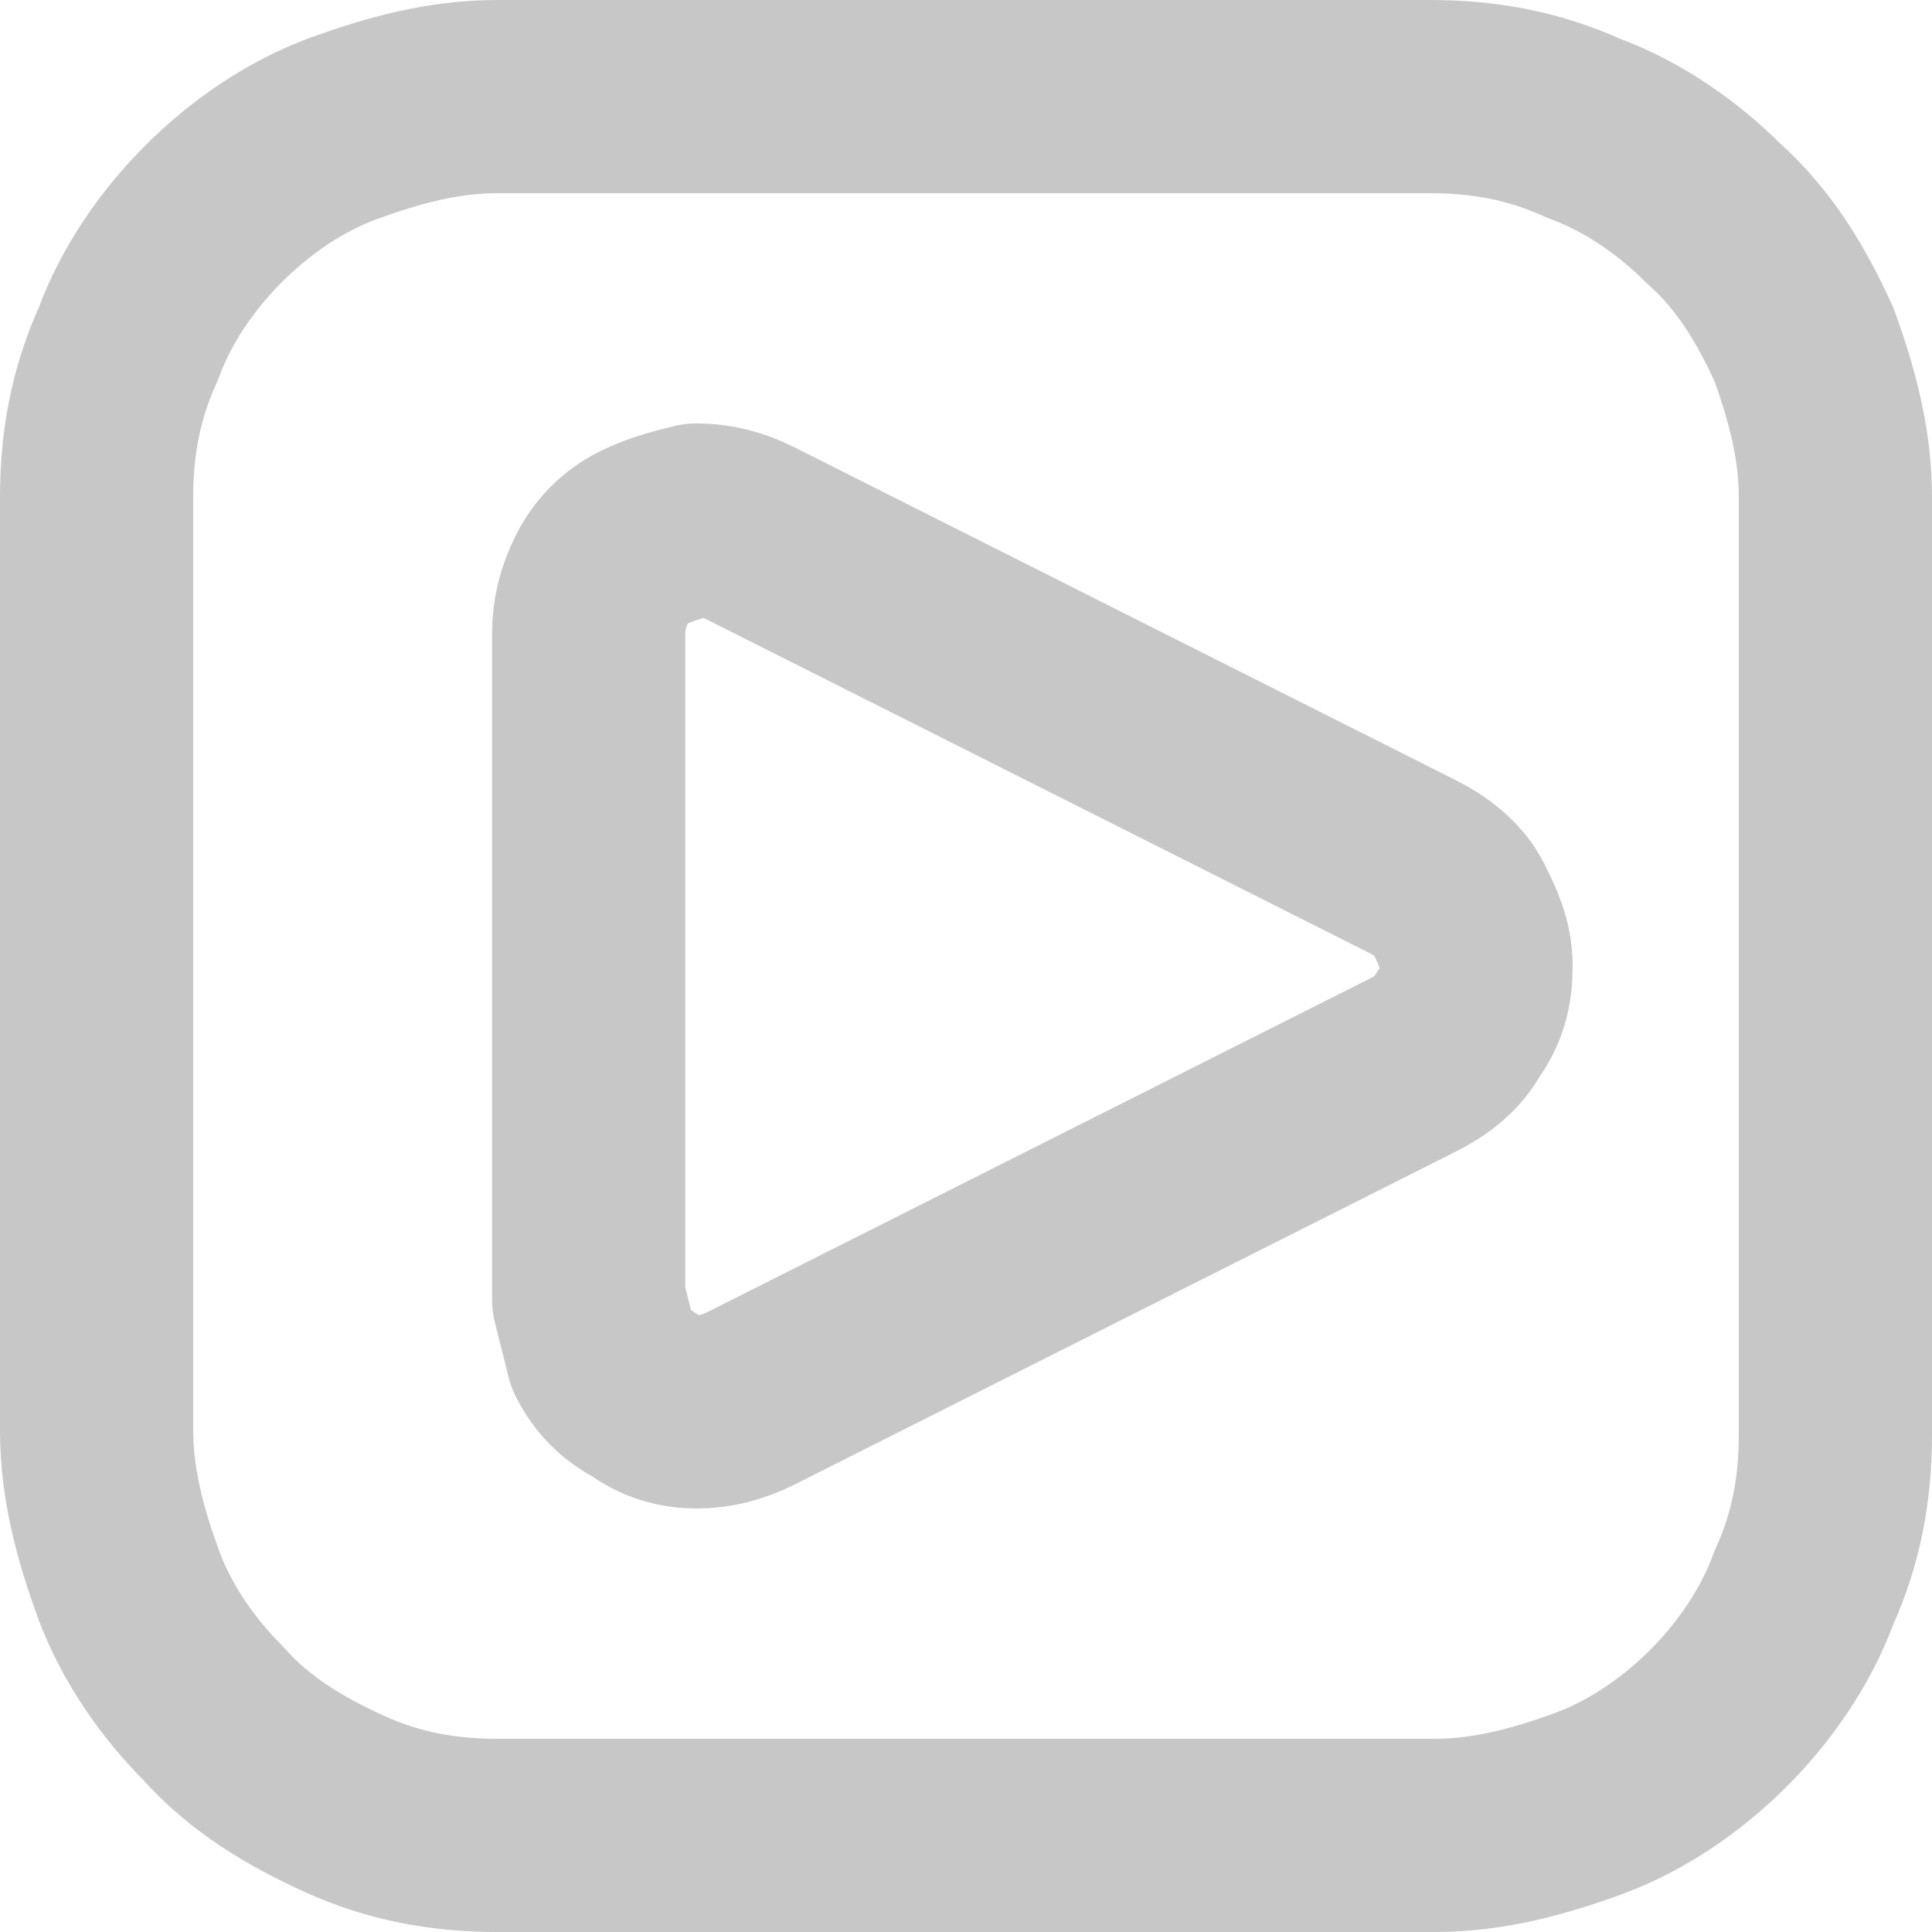
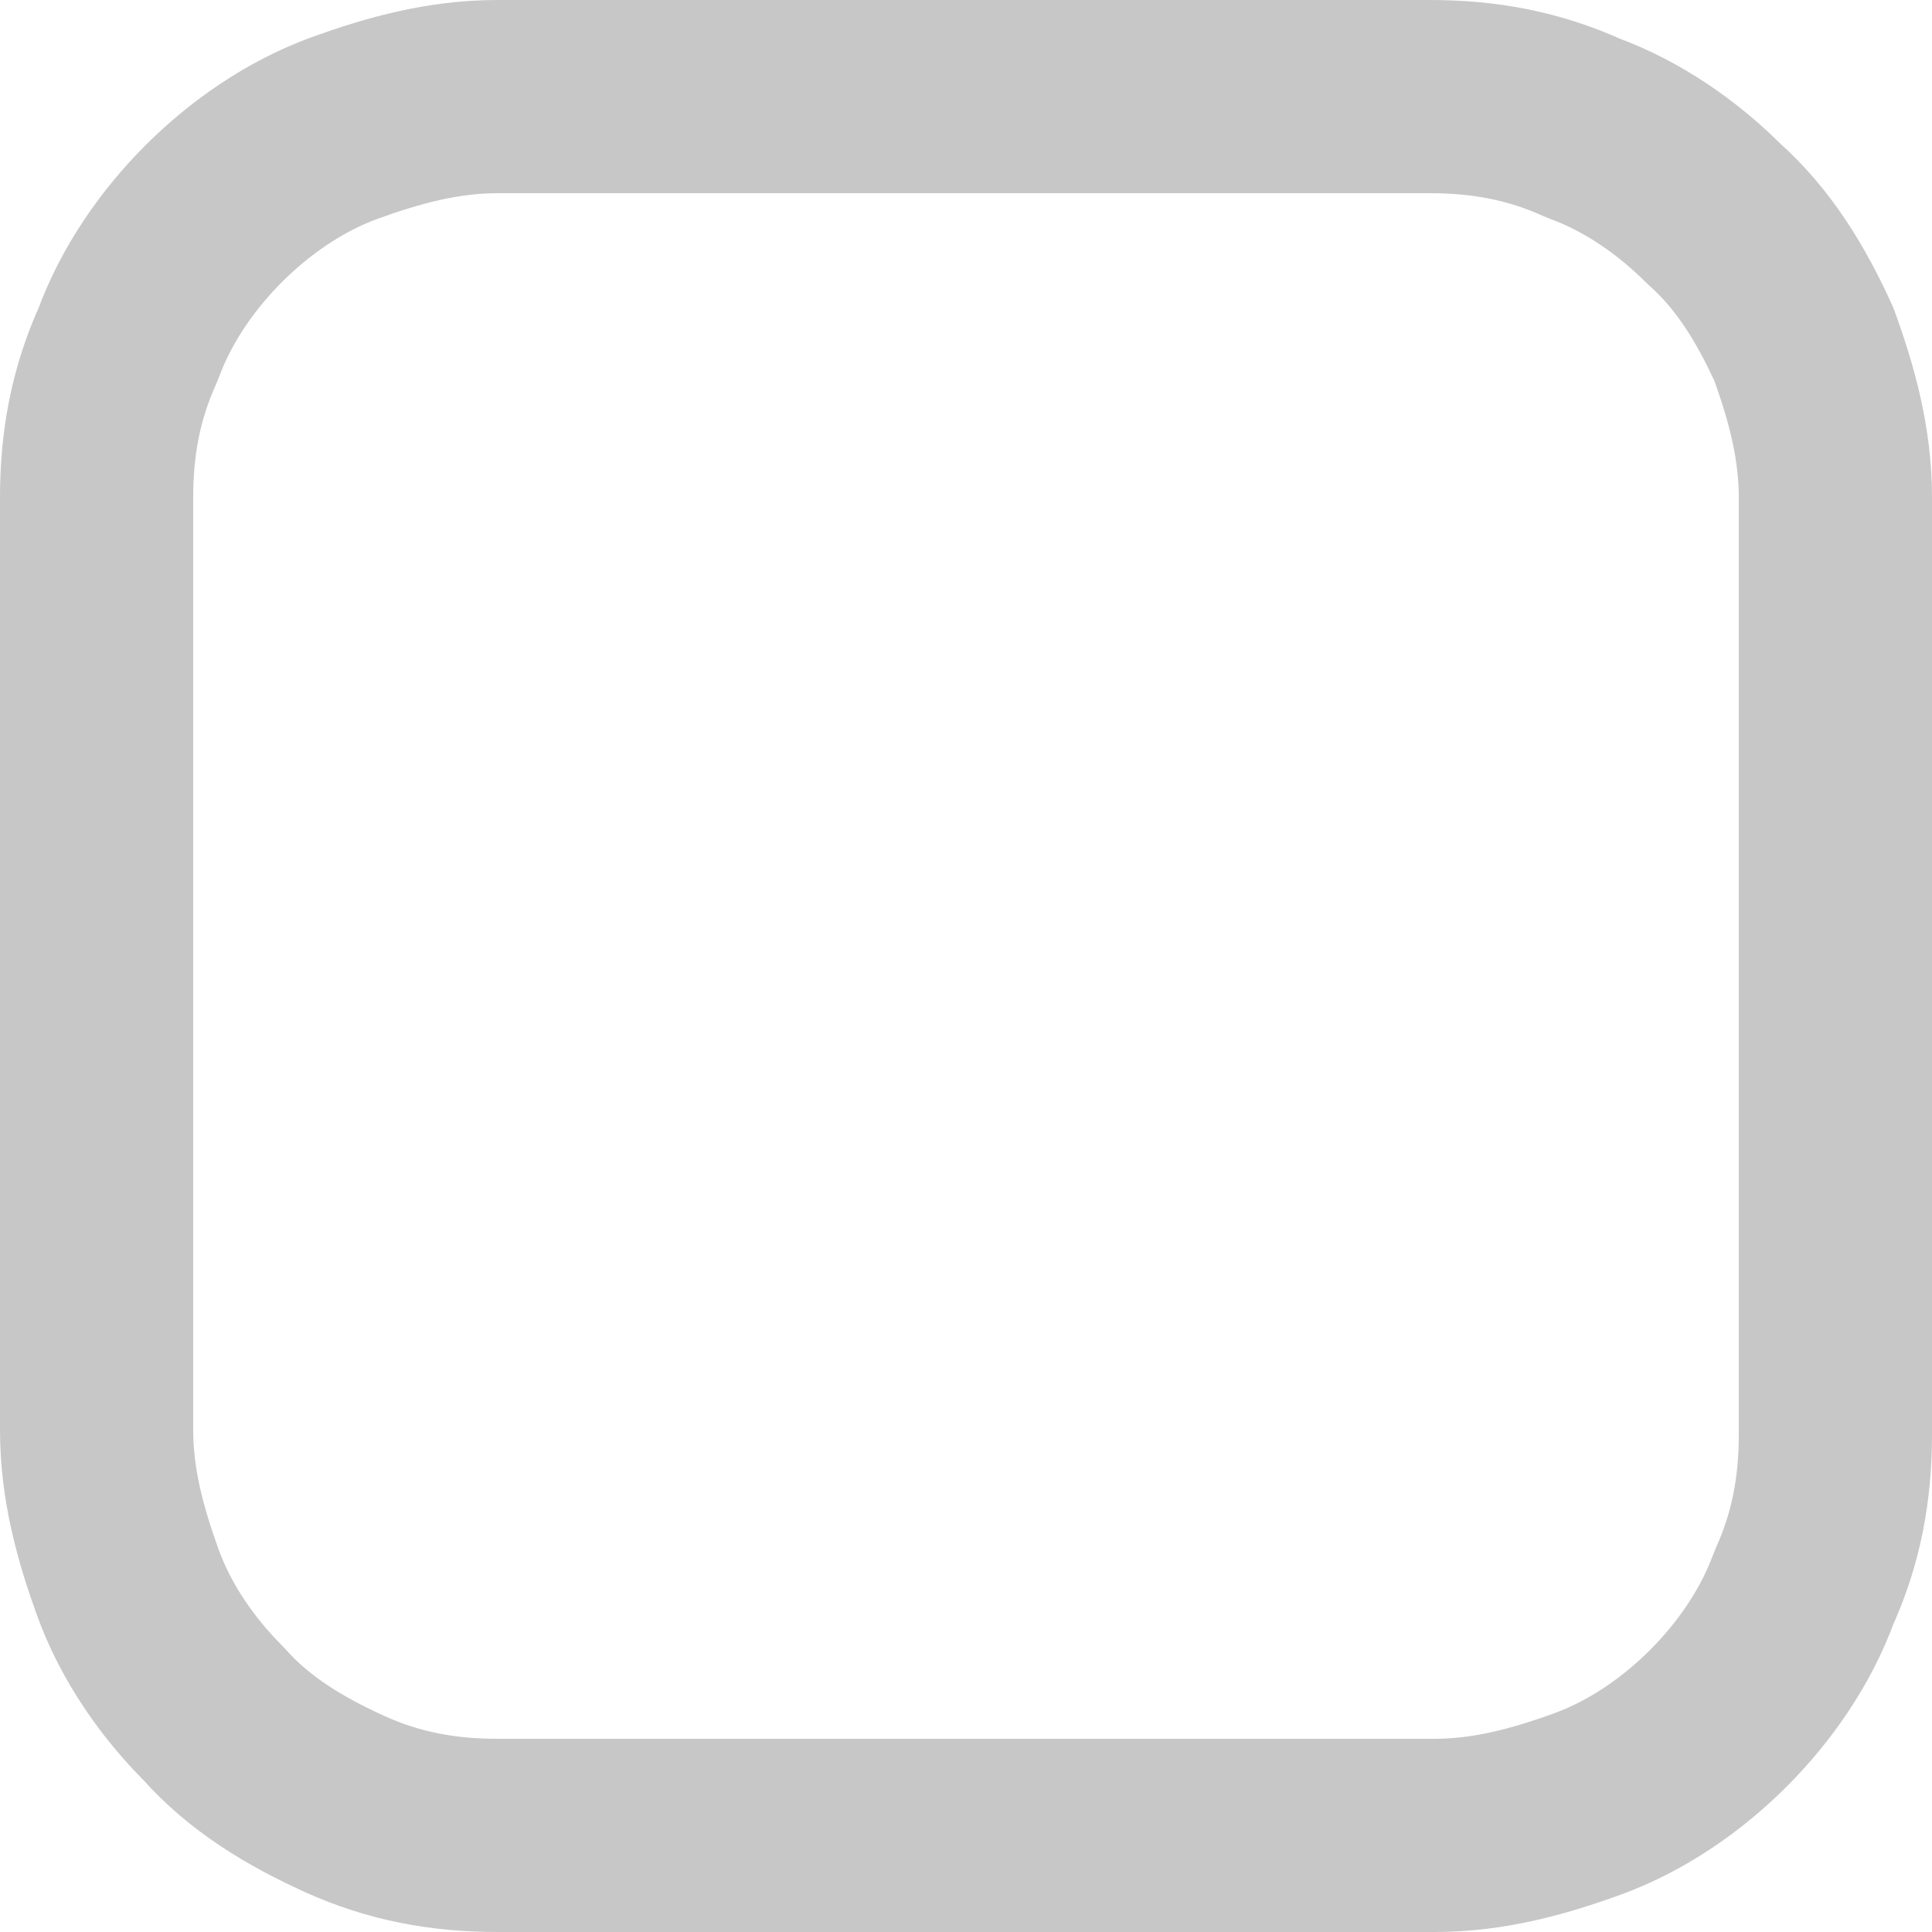
<svg xmlns="http://www.w3.org/2000/svg" width="20" height="20" viewBox="0 0 20 20" fill="none">
  <path d="M1 5.15C1 4.591 1.093 4.078 1.326 3.565C1.513 3.052 1.839 2.585 2.212 2.212C2.585 1.839 3.052 1.513 3.565 1.326C4.078 1.14 4.591 1 5.15 1H14.803C15.363 1 15.876 1.093 16.389 1.326C16.902 1.513 17.368 1.839 17.741 2.212C18.161 2.585 18.44 3.052 18.674 3.565C18.86 4.078 19 4.591 19 5.15V14.85C19 15.409 18.907 15.922 18.674 16.435C18.487 16.948 18.161 17.415 17.788 17.788C17.415 18.161 16.948 18.487 16.435 18.674C15.922 18.86 15.409 19 14.85 19H5.15C4.591 19 4.078 18.907 3.565 18.674C3.052 18.44 2.585 18.161 2.212 17.741C1.839 17.368 1.513 16.902 1.326 16.389C1.14 15.876 1 15.363 1 14.803V5.15Z" stroke="#C7C7C7" stroke-width="2" stroke-linecap="round" stroke-linejoin="round" />
-   <path d="M6.094 13.45V6.549C6.094 6.362 6.14 6.176 6.234 5.989C6.327 5.803 6.467 5.663 6.653 5.569C6.84 5.476 7.026 5.429 7.213 5.383C7.399 5.383 7.586 5.429 7.773 5.523L14.627 8.973C14.814 9.067 15.001 9.207 15.094 9.393C15.187 9.58 15.28 9.766 15.28 9.999C15.28 10.233 15.234 10.419 15.094 10.606C15.001 10.792 14.814 10.932 14.627 11.025L7.773 14.476C7.586 14.569 7.399 14.616 7.213 14.616C7.026 14.616 6.84 14.569 6.653 14.429C6.467 14.336 6.327 14.196 6.234 14.01C6.187 13.823 6.14 13.637 6.094 13.45Z" stroke="#C7C7C7" stroke-width="2" stroke-linecap="round" stroke-linejoin="round" />
</svg>